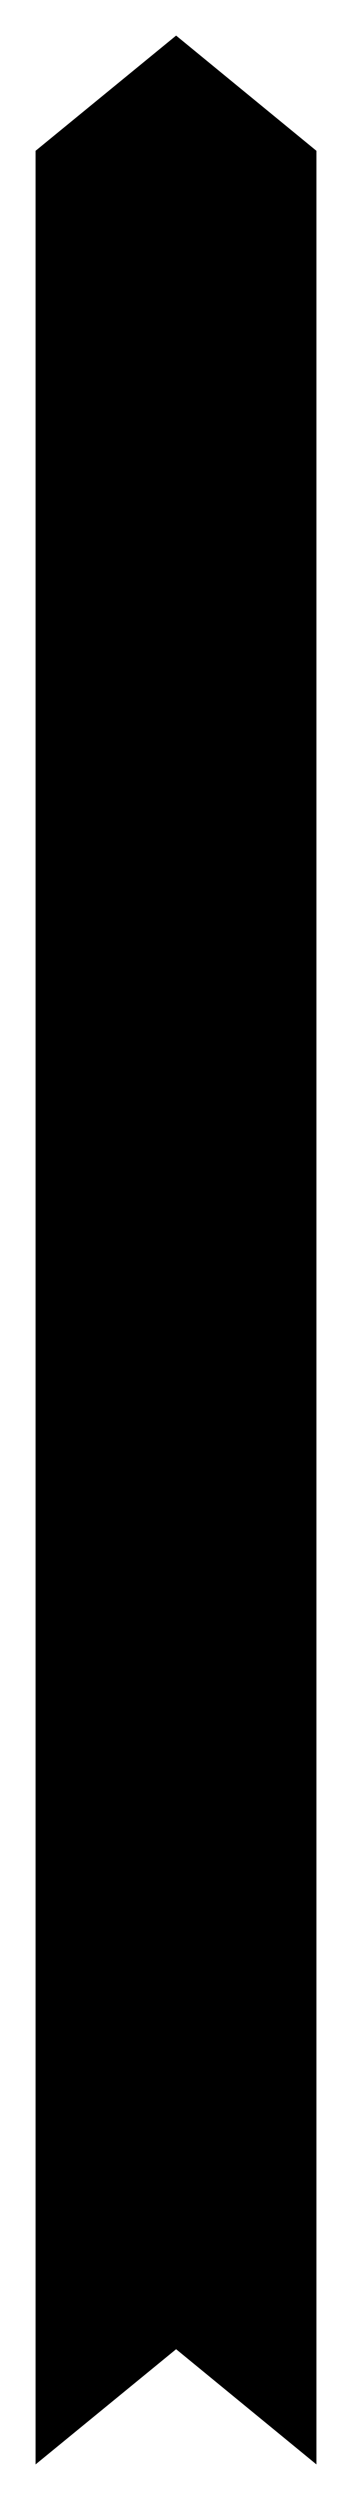
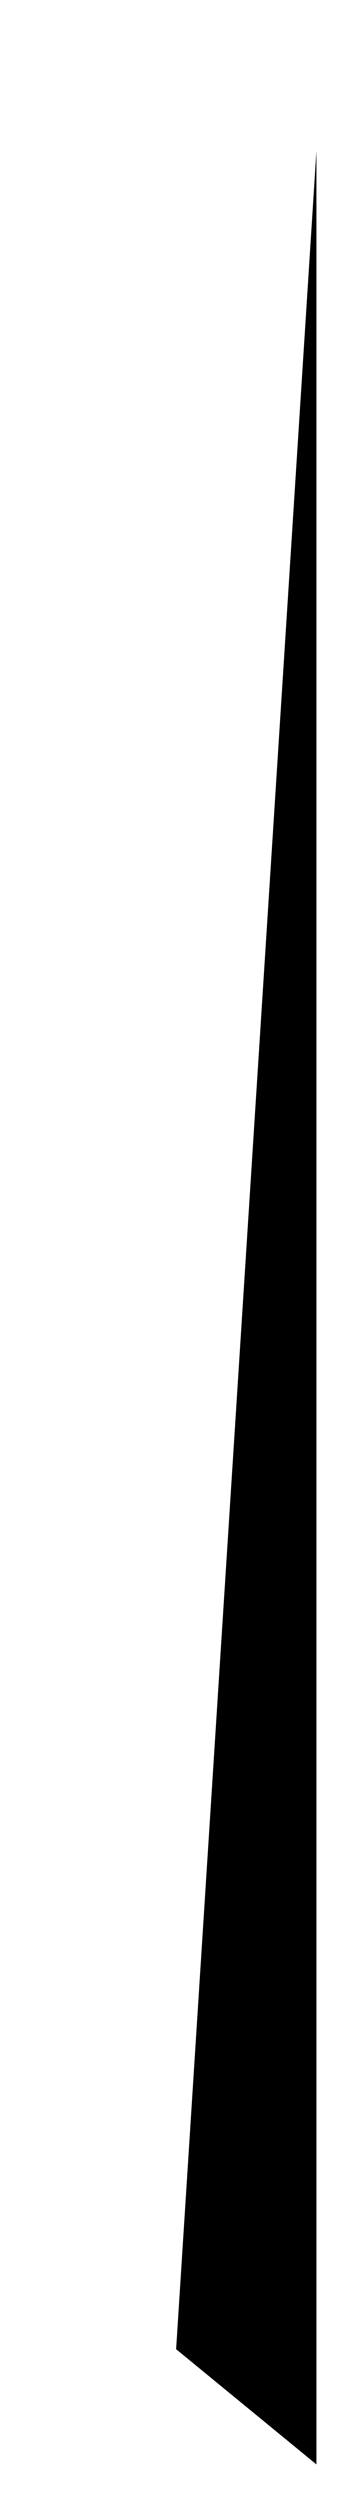
<svg xmlns="http://www.w3.org/2000/svg" width="44.531" height="316.153" viewBox="0 0 44.531 316.153">
  <defs>
    <filter id="Path_25" x="0" y="0" width="44.531" height="316.153" filterUnits="userSpaceOnUse">
      <feOffset dx="1" dy="1.5" input="SourceAlpha" />
      <feGaussianBlur stdDeviation="1.5" result="blur" />
      <feFlood flood-opacity="0.302" />
      <feComposite operator="in" in2="blur" />
      <feComposite in="SourceGraphic" />
    </filter>
  </defs>
  <g transform="matrix(1, 0, 0, 1, 0, 0)" filter="url(#Path_25)">
-     <path id="Path_25-2" data-name="Path 25" d="M164.711,226.852V519.434L146.96,504.862l-17.78,14.572V226.852l17.78-14.572Z" transform="translate(-125.68 -209.28)" />
+     <path id="Path_25-2" data-name="Path 25" d="M164.711,226.852V519.434L146.96,504.862l-17.78,14.572l17.78-14.572Z" transform="translate(-125.68 -209.28)" />
  </g>
</svg>